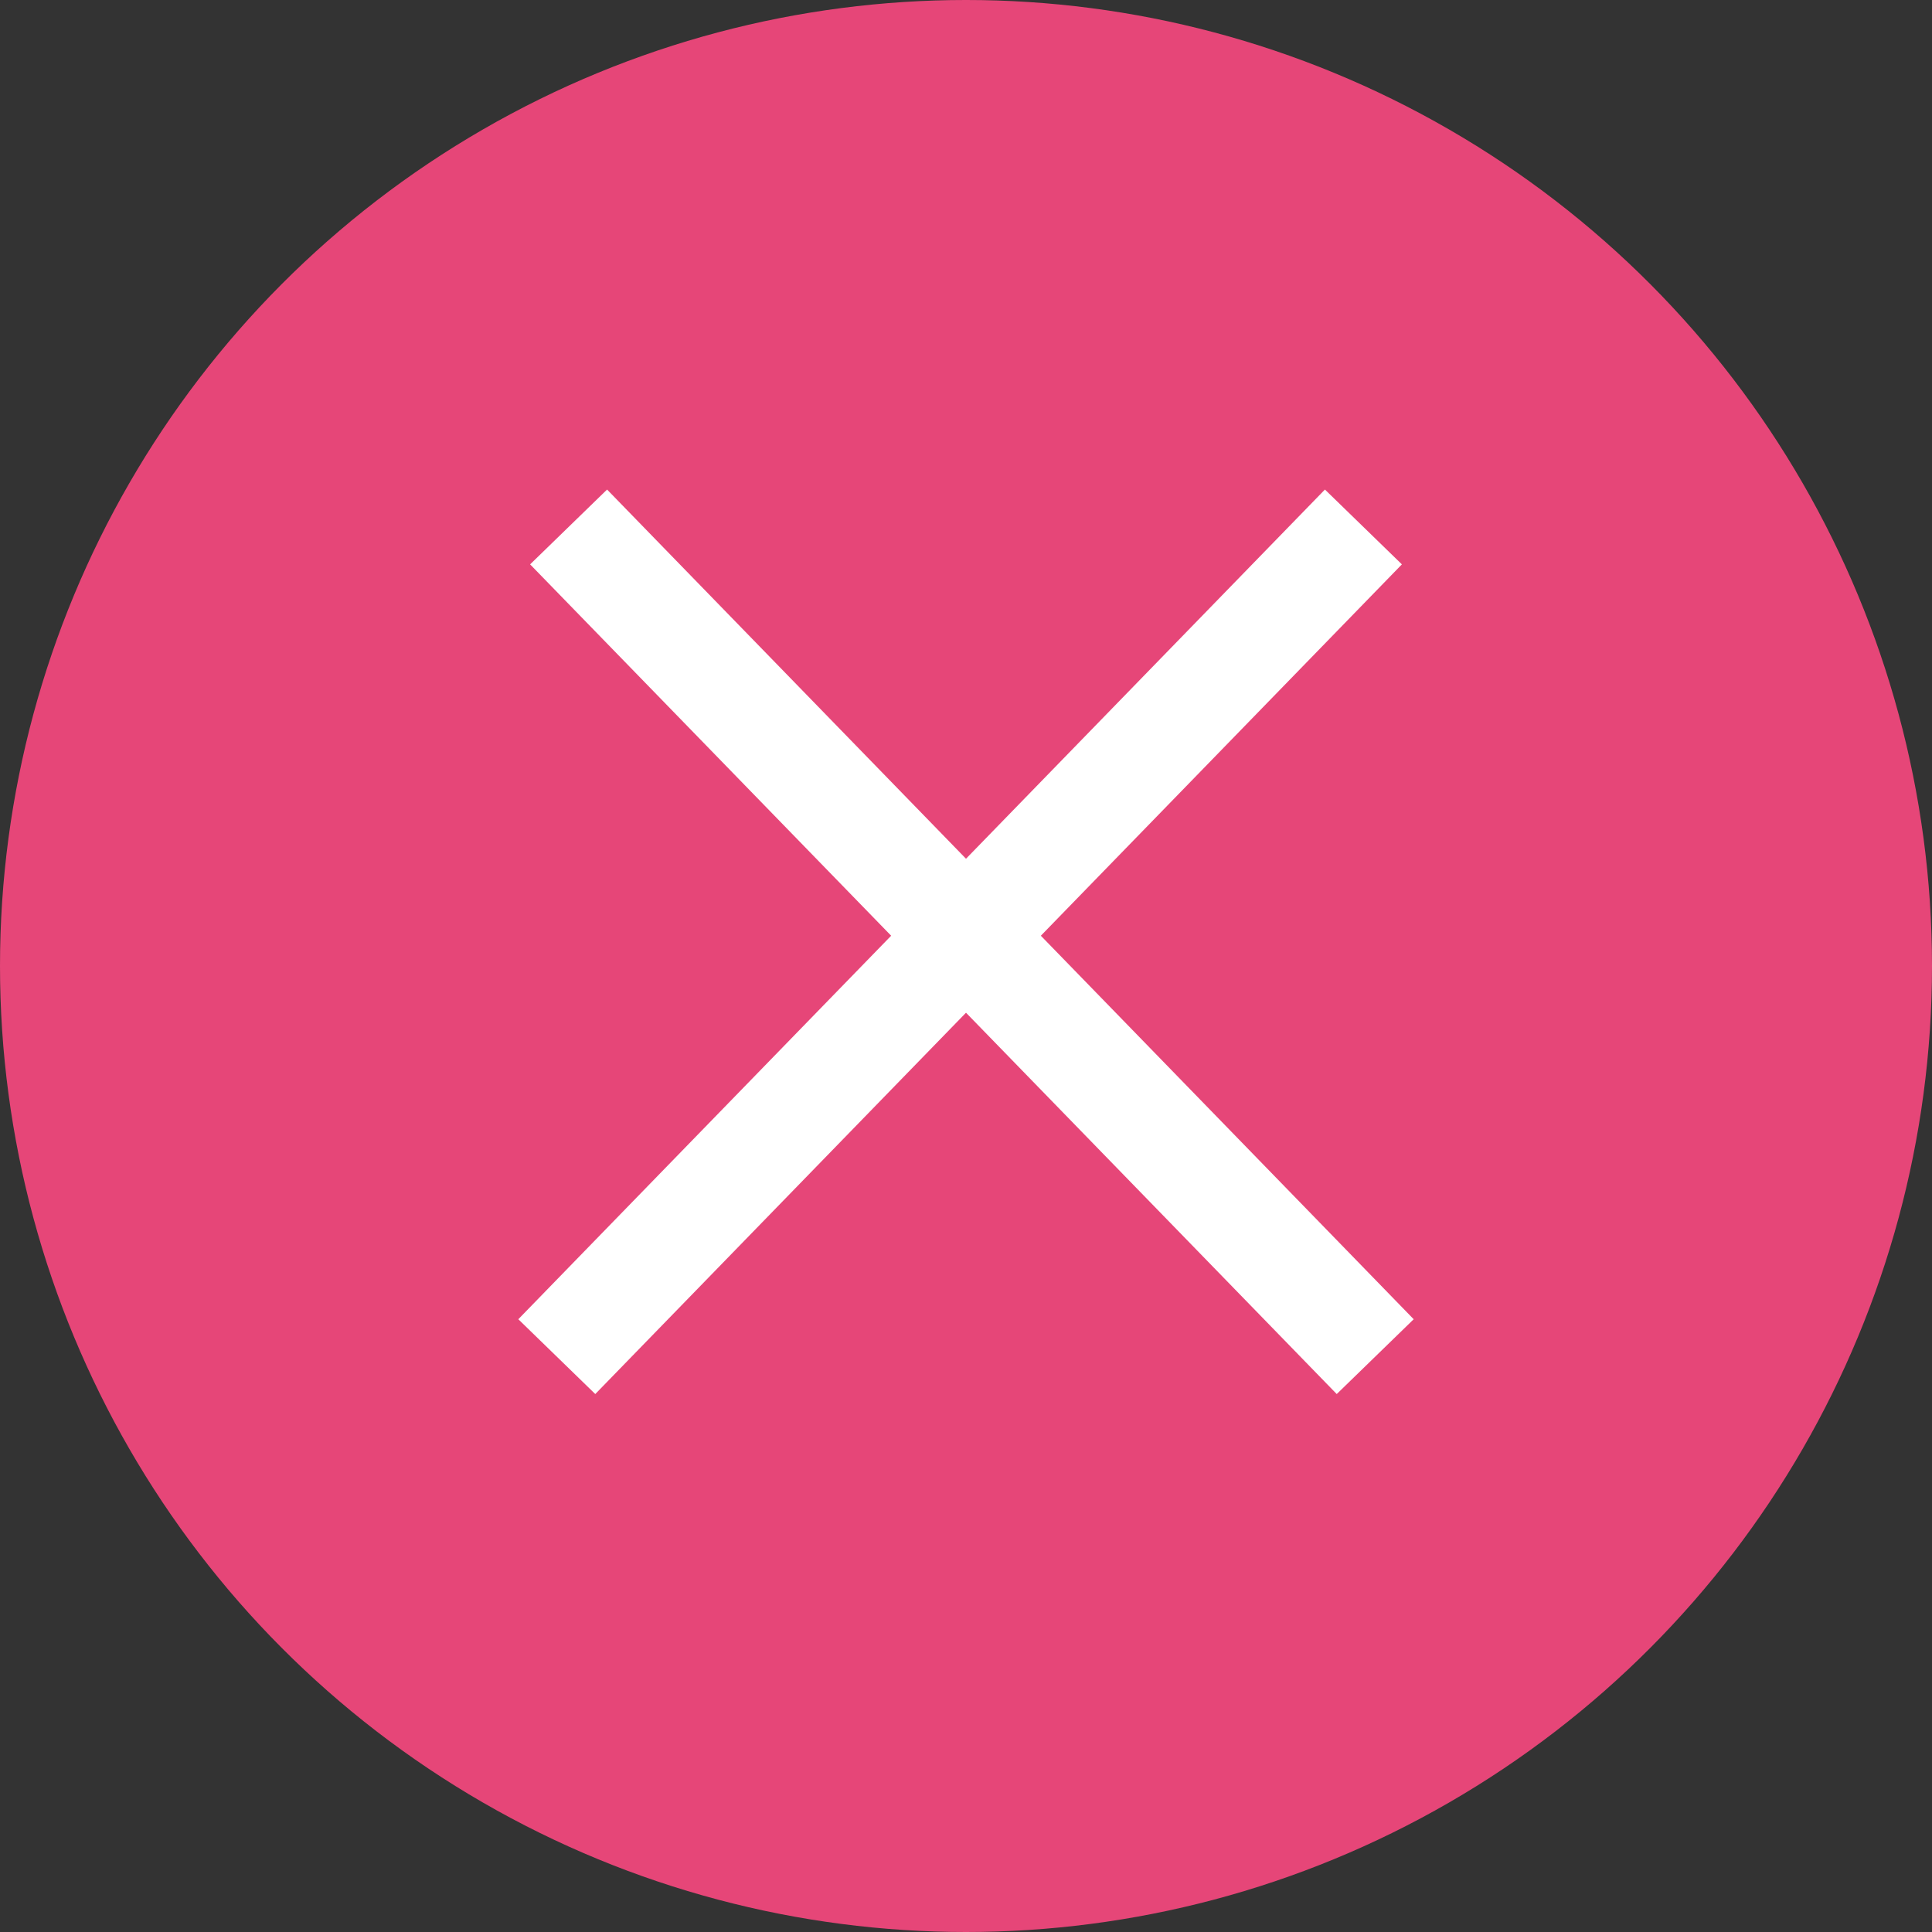
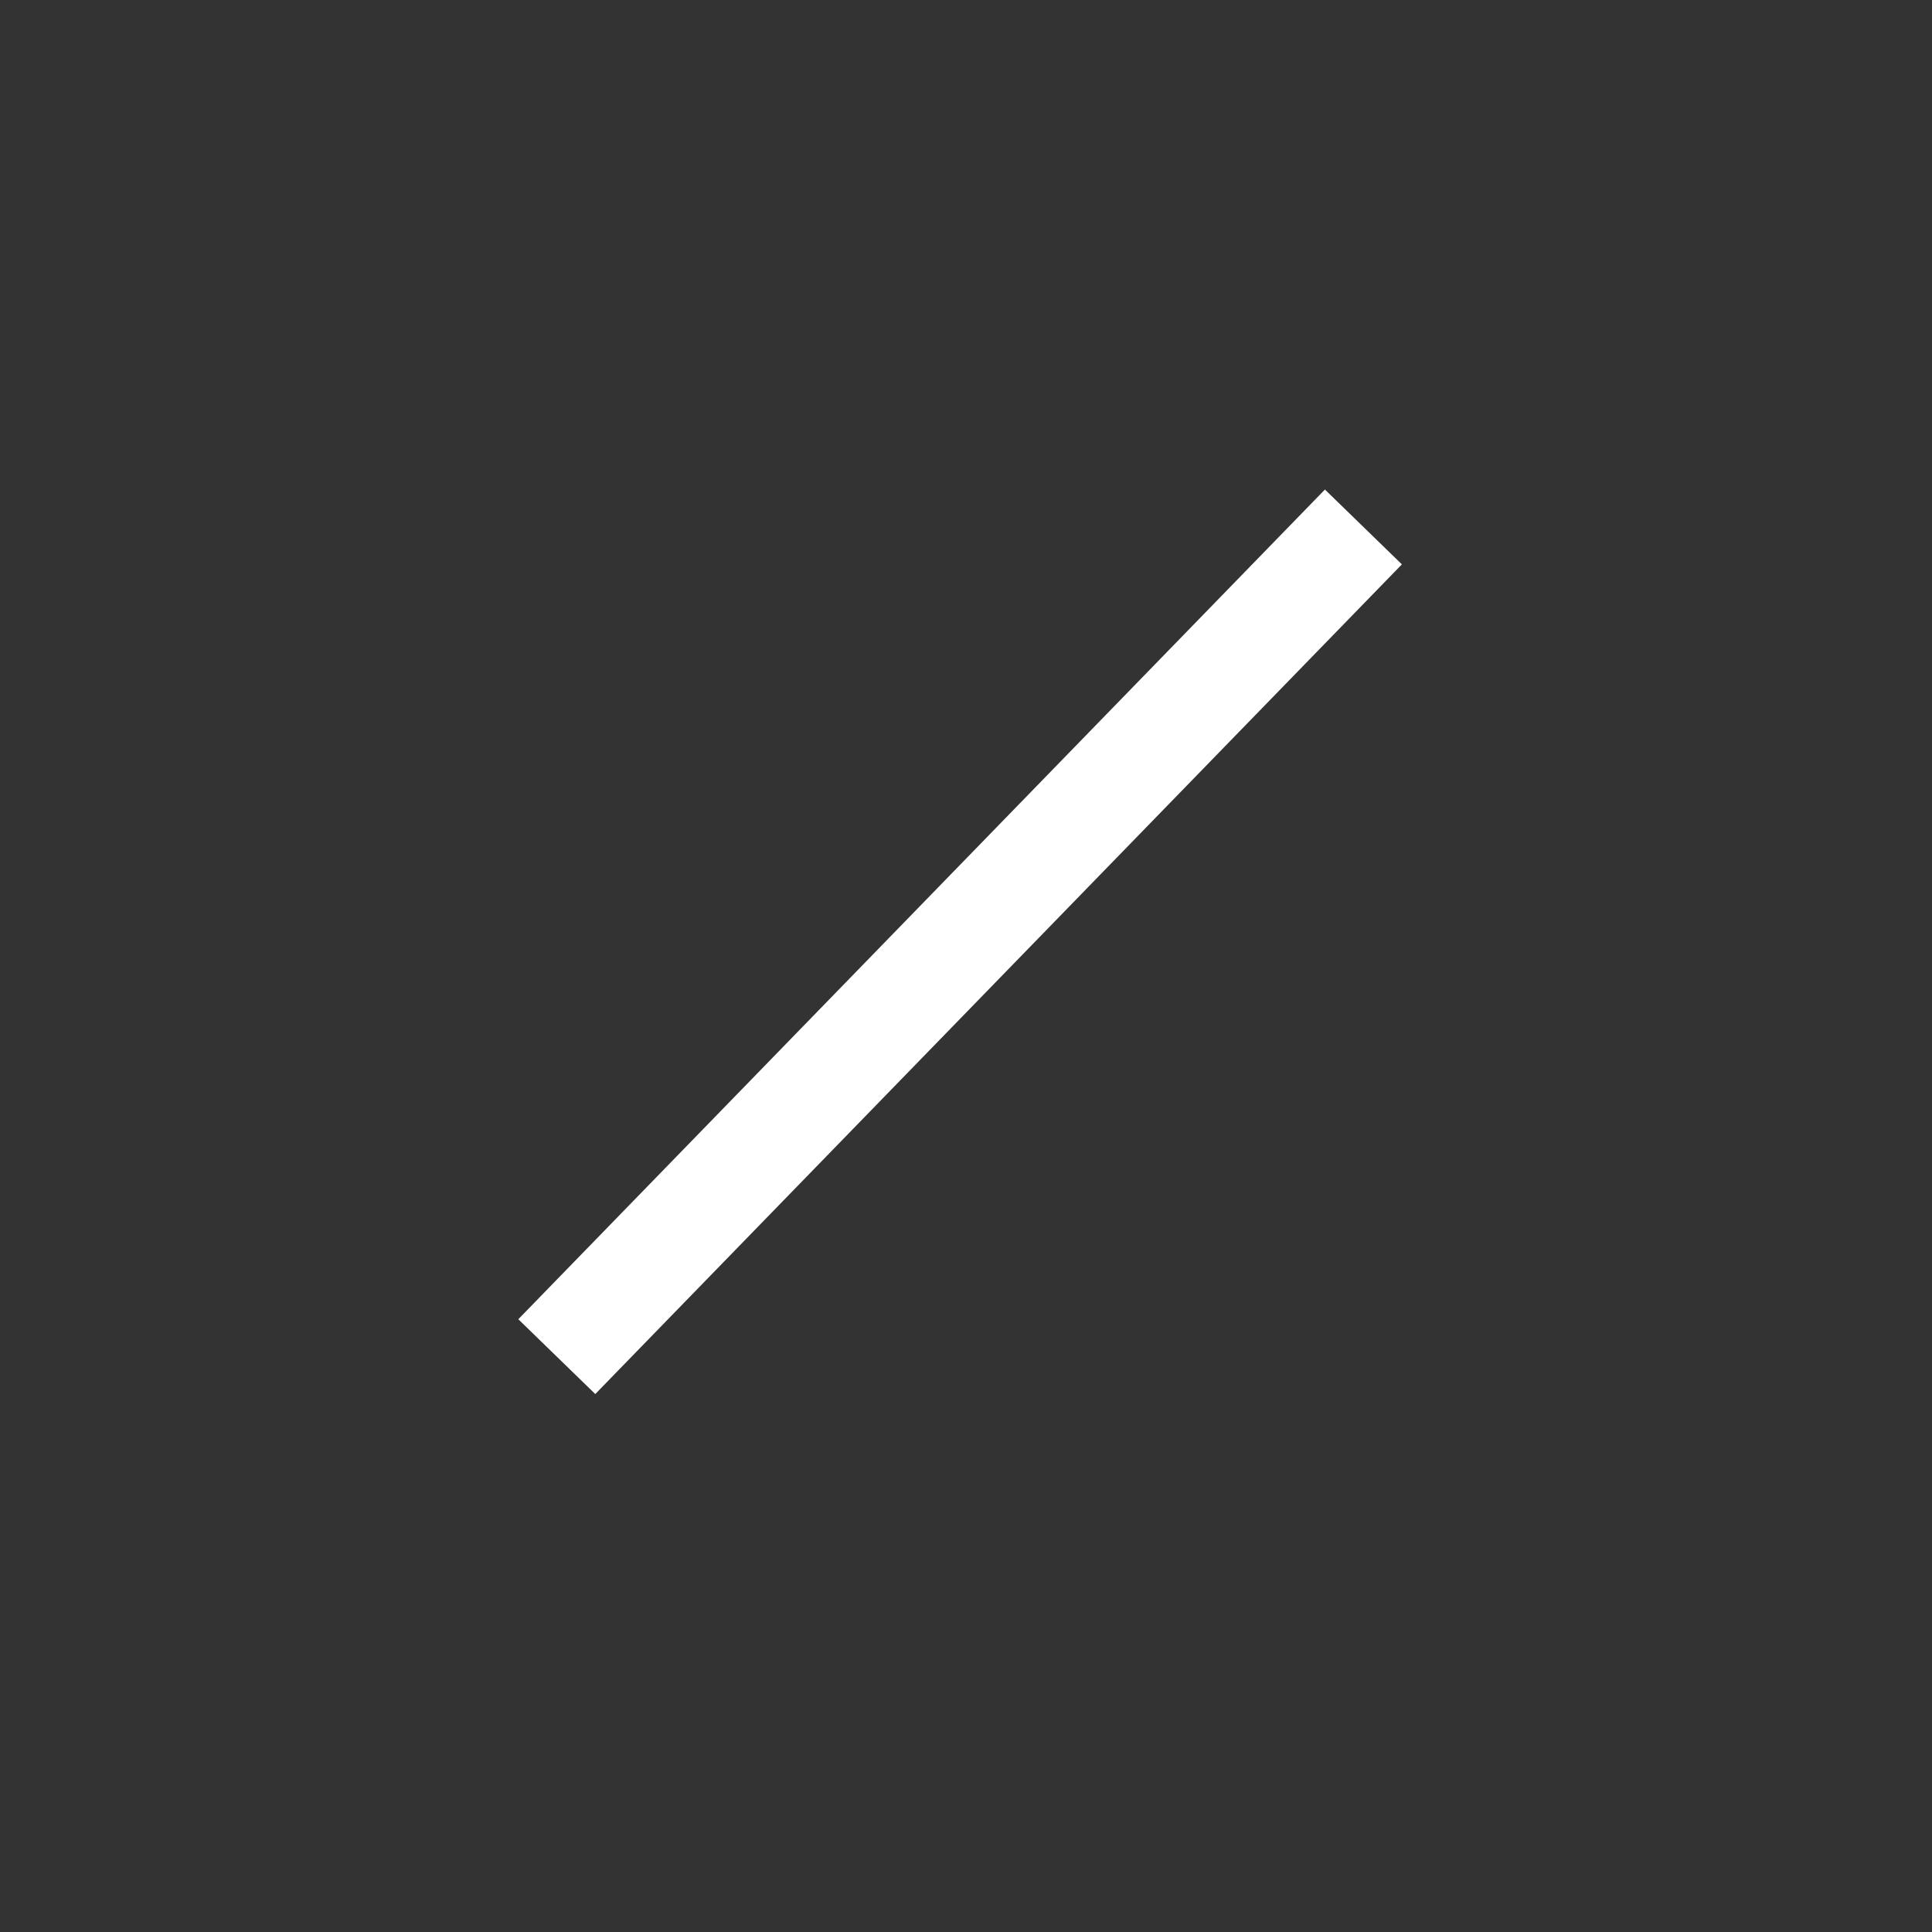
<svg xmlns="http://www.w3.org/2000/svg" width="36px" height="36px" viewBox="0 0 36 36" version="1.1">
  <rect x="0" y="0" width="36" height="36" fill="#333333" stroke="none" />
  <title>C9FC3286-C51A-4F80-8EF9-A4F3B7BB4D7C</title>
  <g id="Page-1" stroke="none" stroke-width="1" fill="none" fill-rule="evenodd">
    <g id="Hinnad---Korter" transform="translate(-1338, -27)">
      <g id="close" transform="translate(1338, 27)">
-         <circle id="Oval" fill="#E64678" cx="18" cy="18" r="18" />
        <g id="Group-4" transform="translate(10.8, 10)" stroke="#FFFFFF" stroke-linecap="square" stroke-width="2">
          <line x1="13.908" y1="0.536" x2="0.272" y2="14.562" id="Line" />
-           <line x1="13.908" y1="0.536" x2="0.272" y2="14.562" id="Line-Copy" transform="translate(7.2, 7.5) scale(-1, 1) translate(-7.2, -7.5) " />
        </g>
      </g>
    </g>
  </g>
</svg>